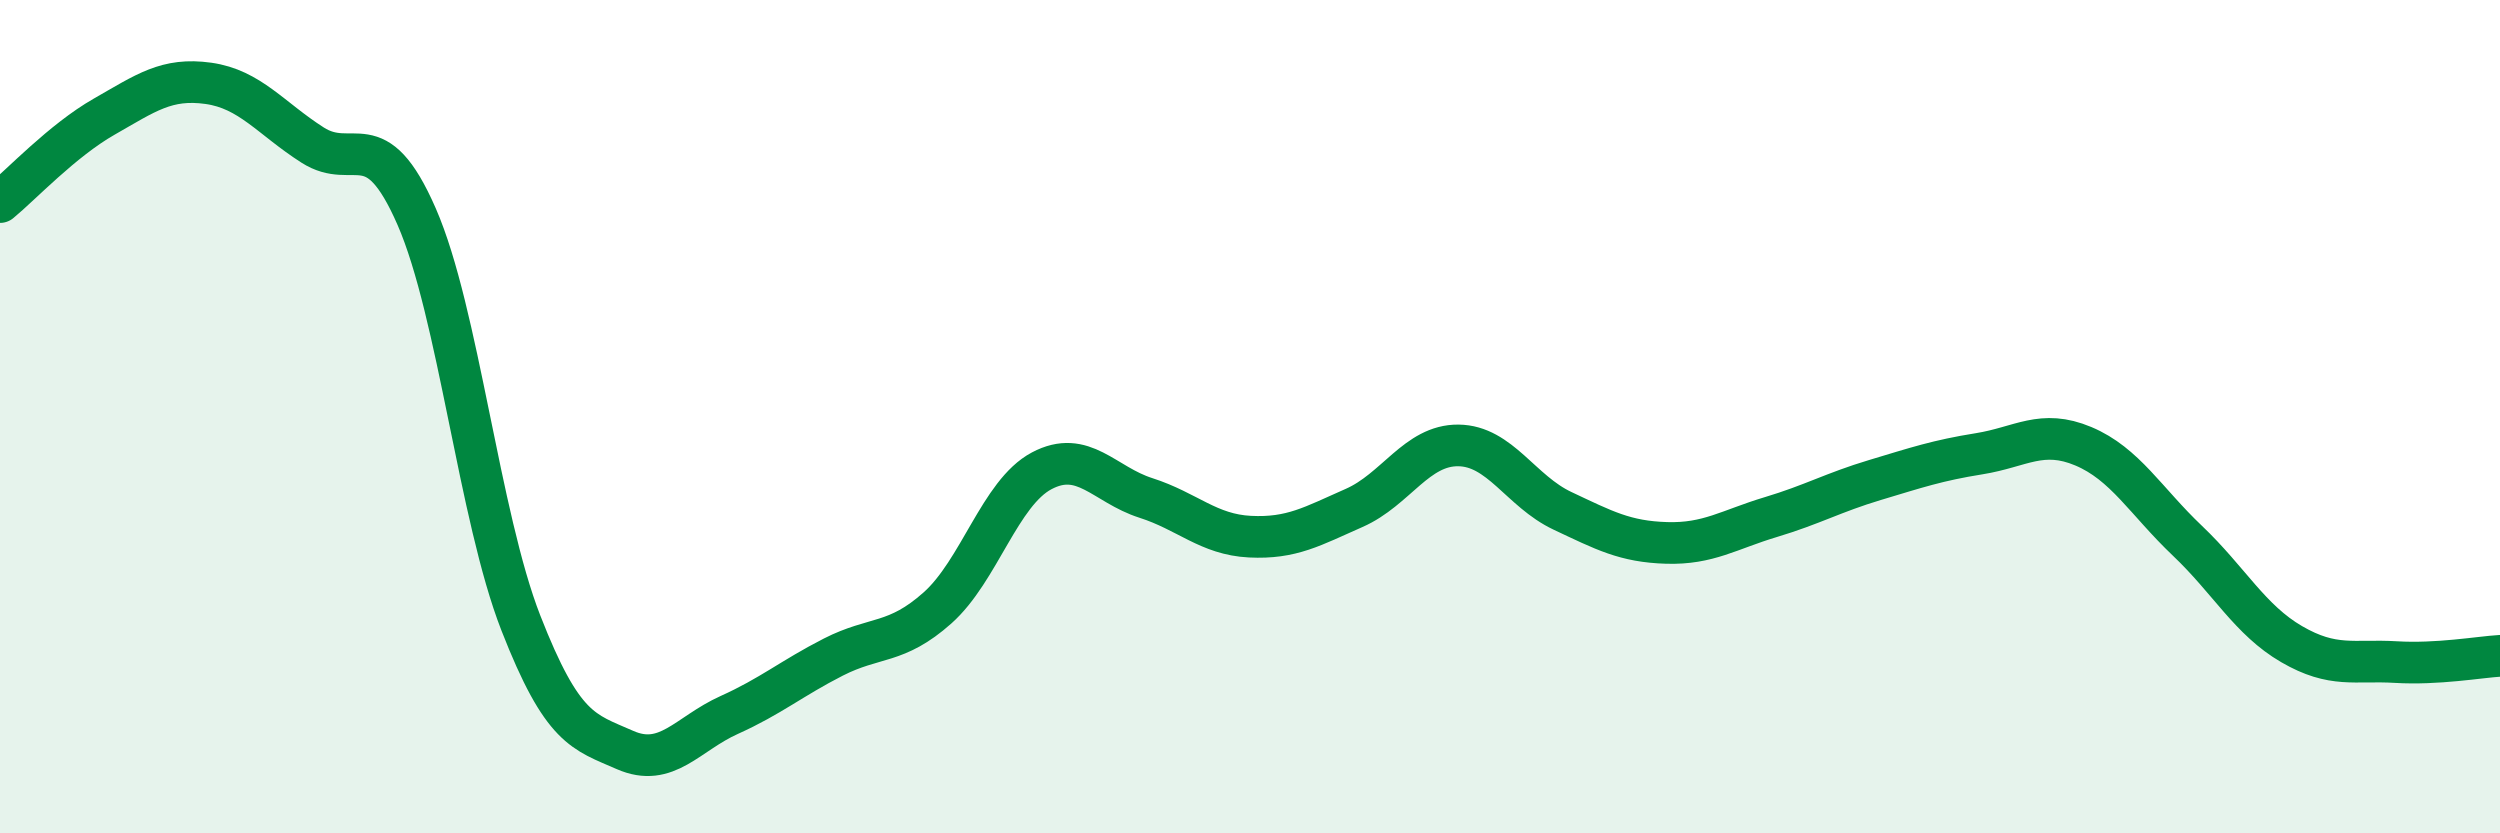
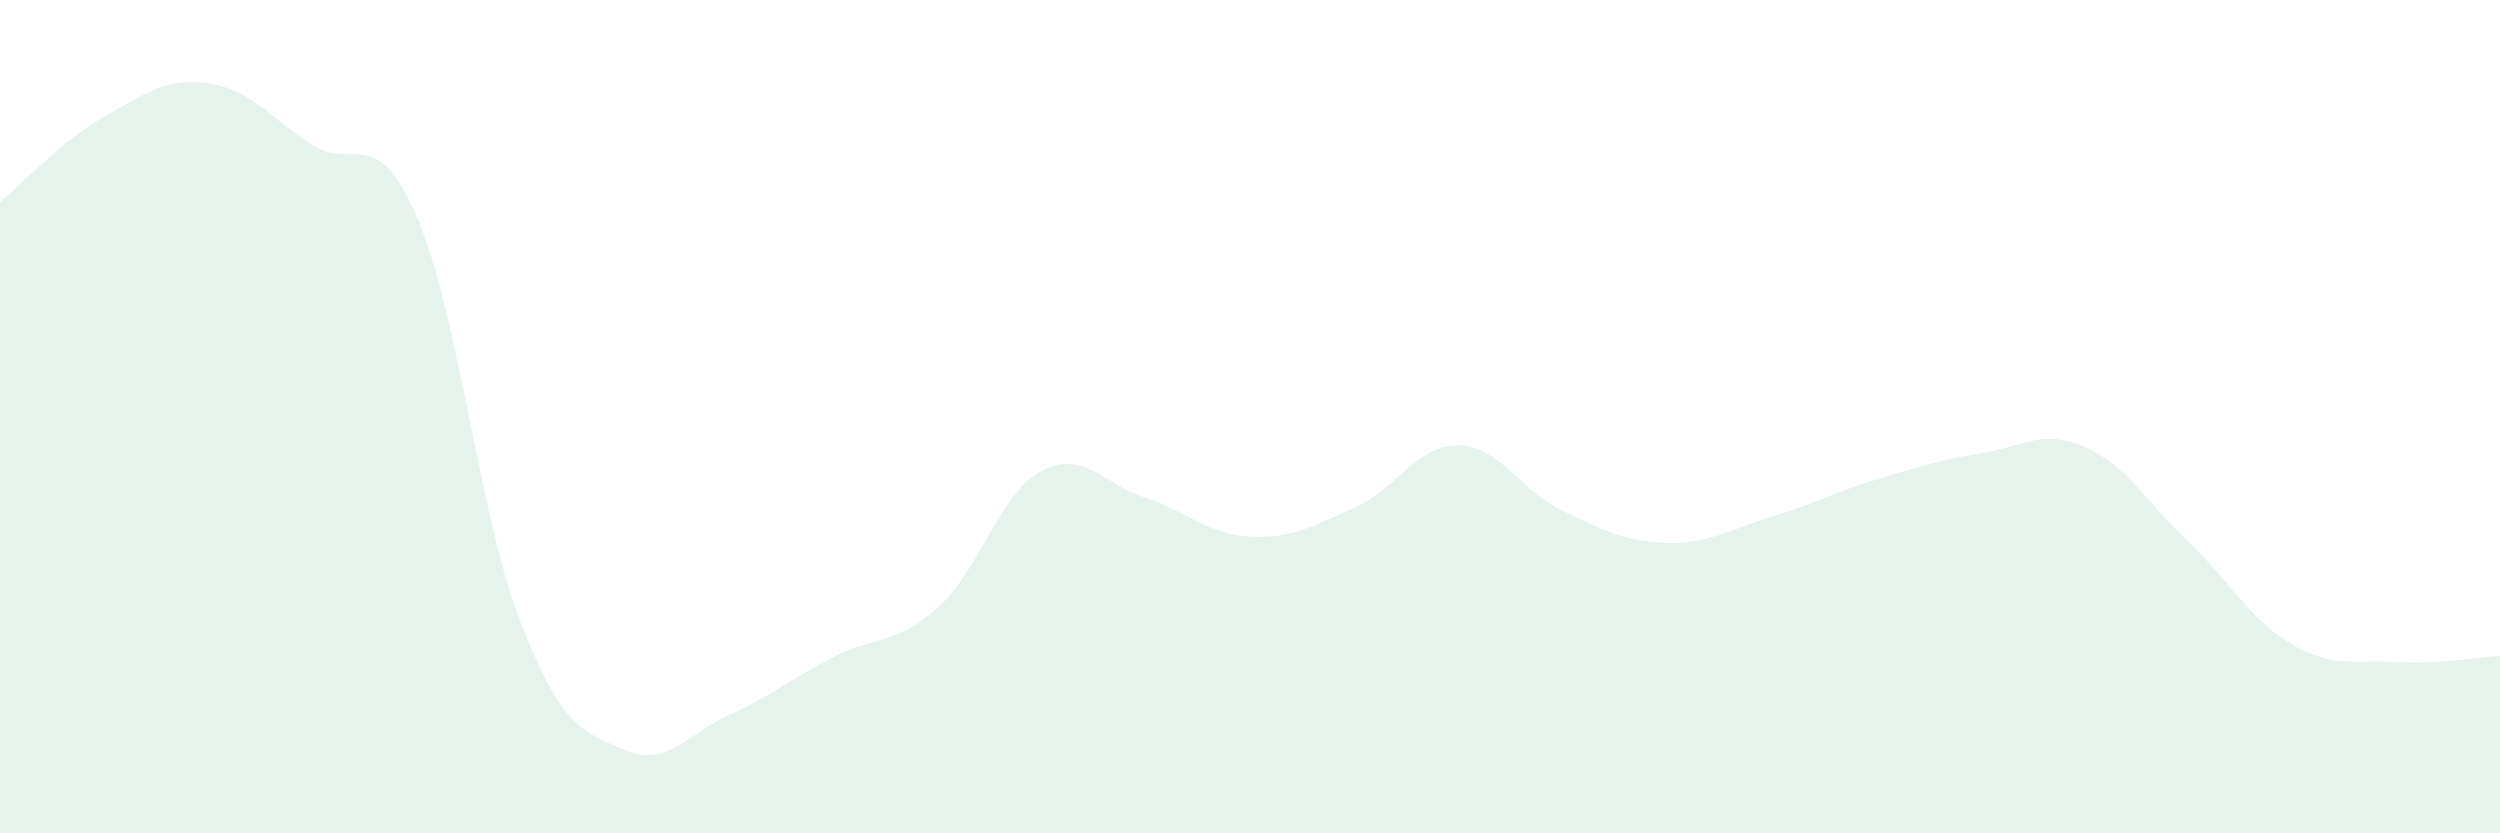
<svg xmlns="http://www.w3.org/2000/svg" width="60" height="20" viewBox="0 0 60 20">
  <path d="M 0,4.85 C 0.5,4.44 1.5,3.37 2.5,2.8 C 3.5,2.23 4,1.86 5,2 C 6,2.14 6.5,2.84 7.5,3.48 C 8.5,4.12 9,2.91 10,5.2 C 11,7.49 11.5,12.39 12.5,14.95 C 13.5,17.51 14,17.56 15,18 C 16,18.44 16.5,17.61 17.5,17.16 C 18.5,16.71 19,16.28 20,15.77 C 21,15.26 21.5,15.48 22.5,14.59 C 23.5,13.7 24,11.83 25,11.3 C 26,10.77 26.5,11.63 27.5,11.95 C 28.5,12.27 29,12.83 30,12.88 C 31,12.93 31.5,12.63 32.5,12.19 C 33.5,11.75 34,10.68 35,10.69 C 36,10.7 36.5,11.79 37.5,12.26 C 38.5,12.73 39,13 40,13.03 C 41,13.06 41.5,12.71 42.5,12.41 C 43.5,12.11 44,11.82 45,11.52 C 46,11.22 46.5,11.05 47.5,10.89 C 48.5,10.73 49,10.29 50,10.71 C 51,11.13 51.5,12.03 52.5,12.98 C 53.5,13.93 54,14.88 55,15.46 C 56,16.04 56.5,15.83 57.5,15.89 C 58.5,15.95 59.5,15.77 60,15.74L60 20L0 20Z" fill="#008740" opacity="0.1" stroke-linecap="round" stroke-linejoin="round" />
-   <path d="M 0,4.85 C 0.5,4.44 1.5,3.37 2.5,2.8 C 3.5,2.23 4,1.86 5,2 C 6,2.14 6.5,2.84 7.5,3.48 C 8.5,4.12 9,2.91 10,5.2 C 11,7.49 11.5,12.39 12.5,14.95 C 13.5,17.51 14,17.56 15,18 C 16,18.44 16.5,17.61 17.5,17.16 C 18.5,16.71 19,16.28 20,15.77 C 21,15.26 21.5,15.48 22.5,14.59 C 23.5,13.7 24,11.83 25,11.3 C 26,10.77 26.5,11.63 27.5,11.95 C 28.5,12.27 29,12.83 30,12.88 C 31,12.93 31.5,12.63 32.5,12.19 C 33.5,11.75 34,10.68 35,10.69 C 36,10.7 36.5,11.79 37.5,12.26 C 38.5,12.73 39,13 40,13.03 C 41,13.06 41.5,12.71 42.5,12.41 C 43.5,12.11 44,11.82 45,11.52 C 46,11.22 46.5,11.05 47.5,10.89 C 48.5,10.73 49,10.29 50,10.71 C 51,11.13 51.5,12.03 52.5,12.98 C 53.5,13.93 54,14.88 55,15.46 C 56,16.04 56.5,15.83 57.5,15.89 C 58.5,15.95 59.5,15.77 60,15.74" stroke="#008740" stroke-width="1" fill="none" stroke-linecap="round" stroke-linejoin="round" />
</svg>